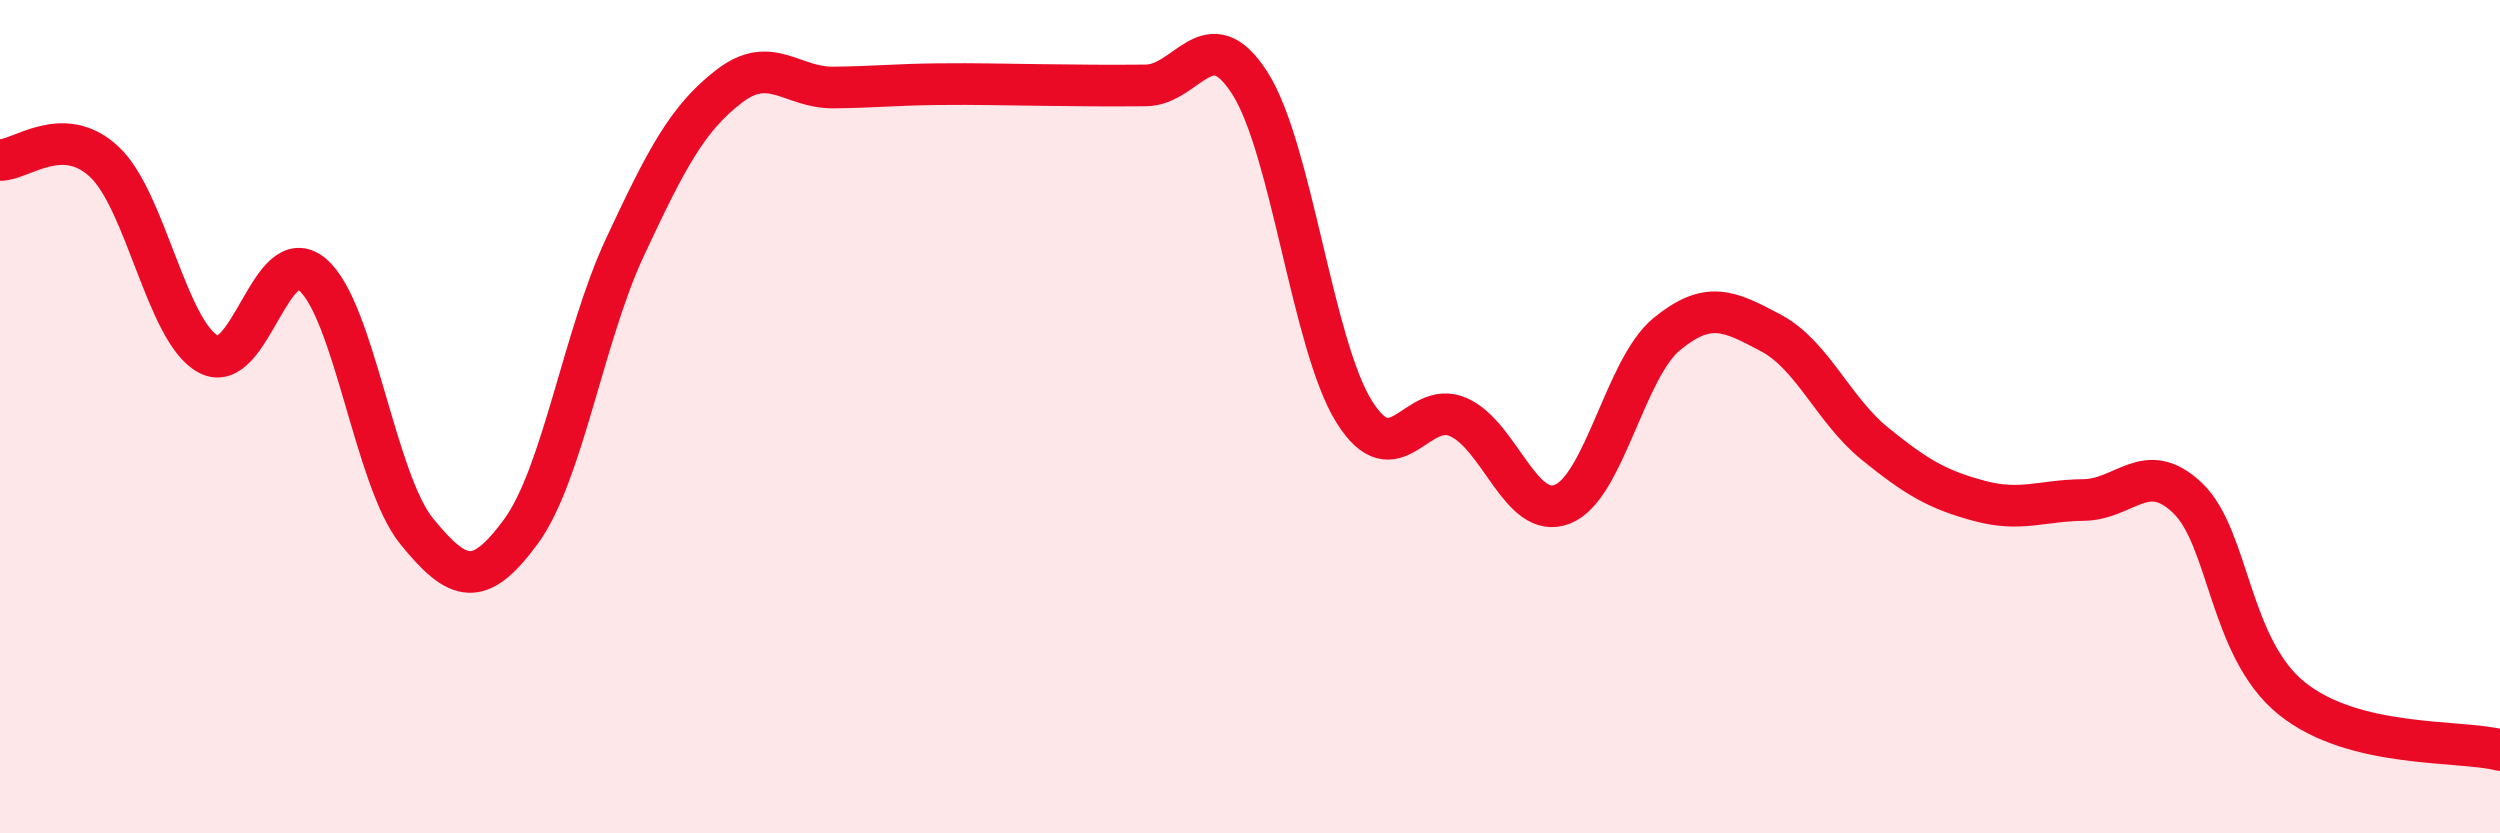
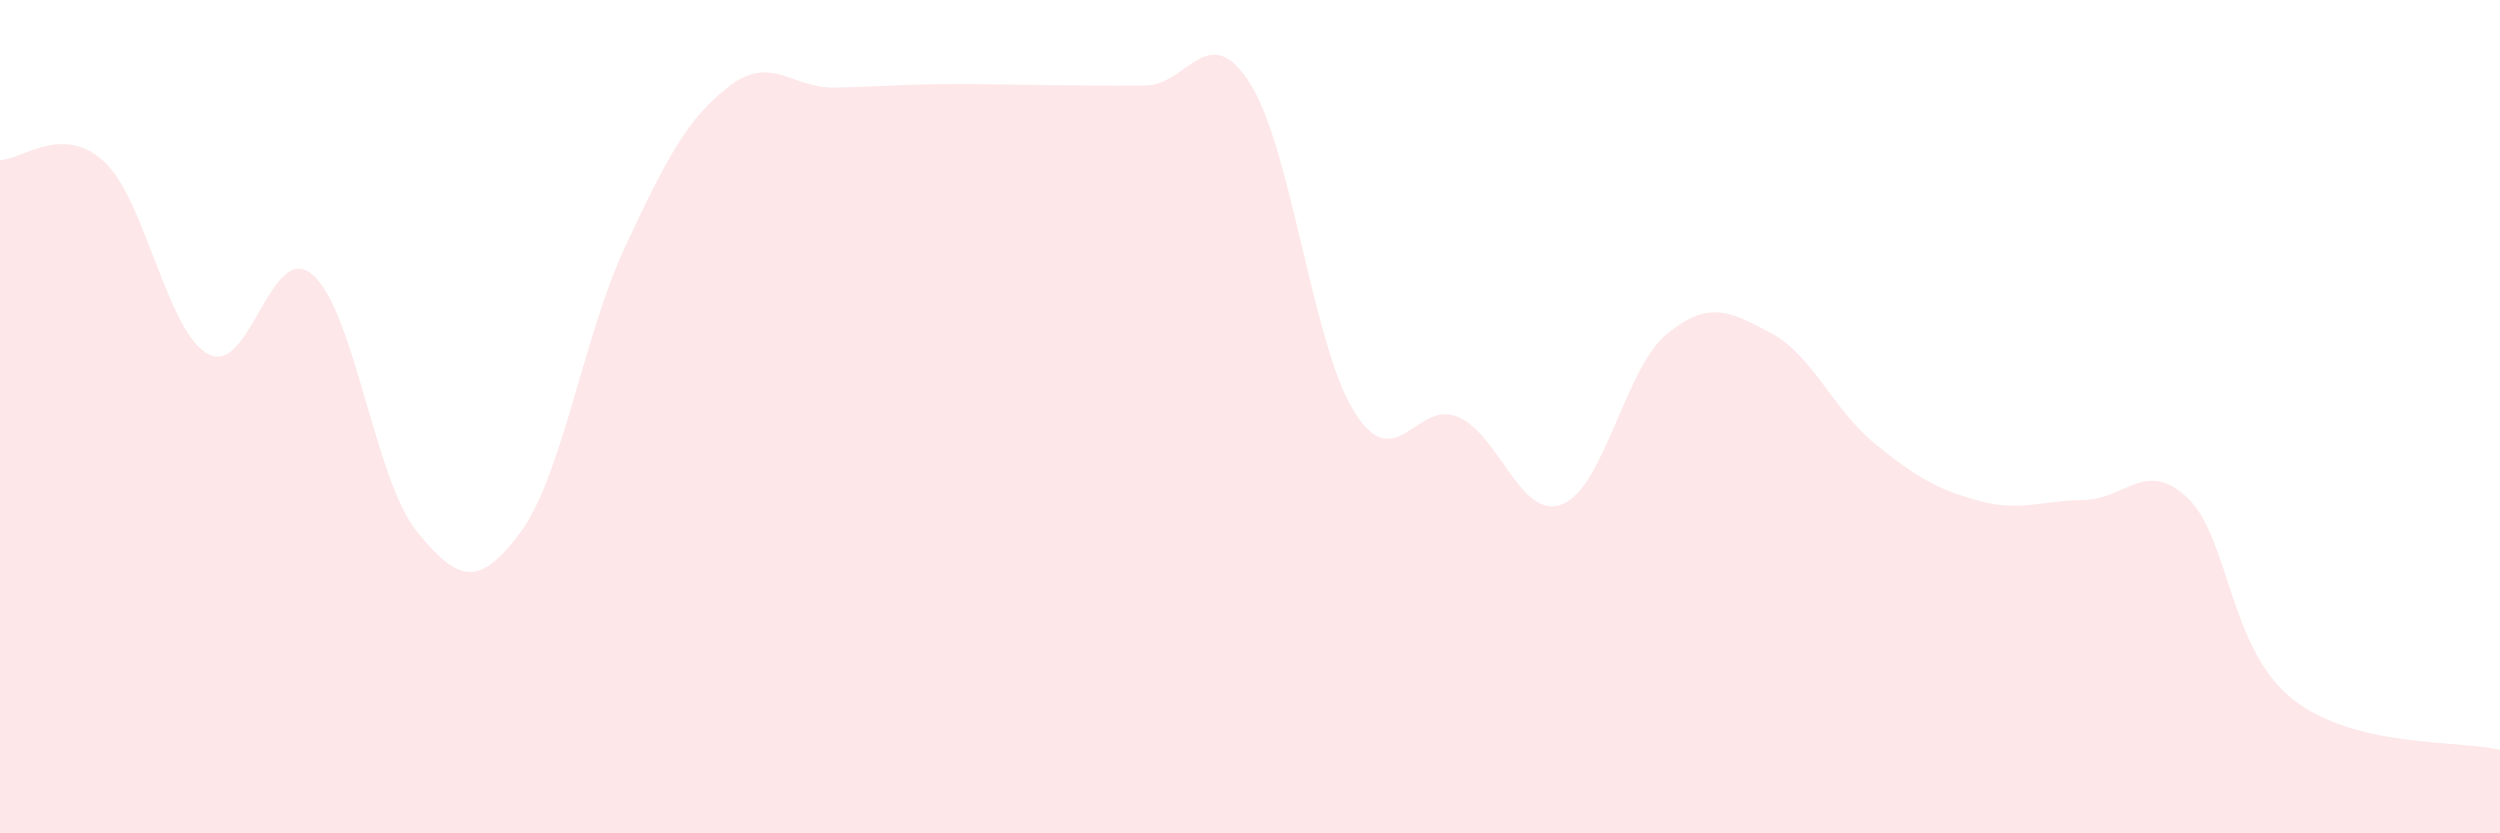
<svg xmlns="http://www.w3.org/2000/svg" width="60" height="20" viewBox="0 0 60 20">
  <path d="M 0,3.84 C 0.5,3.85 1.5,2.95 2.5,3.88 C 3.5,4.81 4,7.96 5,8.5 C 6,9.04 6.5,5.74 7.5,6.59 C 8.5,7.44 9,11.52 10,12.75 C 11,13.98 11.5,14.12 12.5,12.76 C 13.5,11.4 14,8.07 15,5.93 C 16,3.79 16.5,2.84 17.5,2.07 C 18.5,1.3 19,2.11 20,2.1 C 21,2.09 21.5,2.03 22.5,2.02 C 23.5,2.01 24,2.03 25,2.04 C 26,2.05 26.5,2.06 27.5,2.05 C 28.5,2.04 29,0.43 30,2 C 31,3.57 31.5,8.28 32.5,9.88 C 33.5,11.48 34,9.57 35,10.01 C 36,10.45 36.5,12.5 37.5,12.1 C 38.5,11.7 39,8.84 40,8.02 C 41,7.2 41.5,7.46 42.5,7.99 C 43.5,8.52 44,9.84 45,10.65 C 46,11.46 46.5,11.75 47.5,12.02 C 48.5,12.29 49,12.01 50,12 C 51,11.99 51.5,11 52.5,11.95 C 53.5,12.9 53.5,15.55 55,16.76 C 56.5,17.97 59,17.75 60,18L60 20L0 20Z" fill="#EB0A25" opacity="0.1" stroke-linecap="round" stroke-linejoin="round" />
-   <path d="M 0,3.84 C 0.5,3.85 1.5,2.95 2.5,3.88 C 3.5,4.81 4,7.96 5,8.5 C 6,9.04 6.5,5.74 7.5,6.59 C 8.5,7.44 9,11.52 10,12.75 C 11,13.98 11.5,14.12 12.5,12.76 C 13.5,11.4 14,8.07 15,5.93 C 16,3.79 16.5,2.84 17.5,2.07 C 18.5,1.3 19,2.11 20,2.1 C 21,2.09 21.5,2.03 22.5,2.02 C 23.5,2.01 24,2.03 25,2.04 C 26,2.05 26.5,2.06 27.5,2.05 C 28.5,2.04 29,0.43 30,2 C 31,3.57 31.5,8.28 32.5,9.88 C 33.5,11.48 34,9.57 35,10.01 C 36,10.45 36.5,12.5 37.5,12.1 C 38.5,11.7 39,8.84 40,8.02 C 41,7.2 41.5,7.46 42.5,7.99 C 43.5,8.52 44,9.84 45,10.65 C 46,11.46 46.5,11.75 47.5,12.02 C 48.5,12.29 49,12.01 50,12 C 51,11.99 51.5,11 52.5,11.95 C 53.5,12.9 53.5,15.55 55,16.76 C 56.5,17.97 59,17.75 60,18" stroke="#EB0A25" stroke-width="1" fill="none" stroke-linecap="round" stroke-linejoin="round" />
</svg>